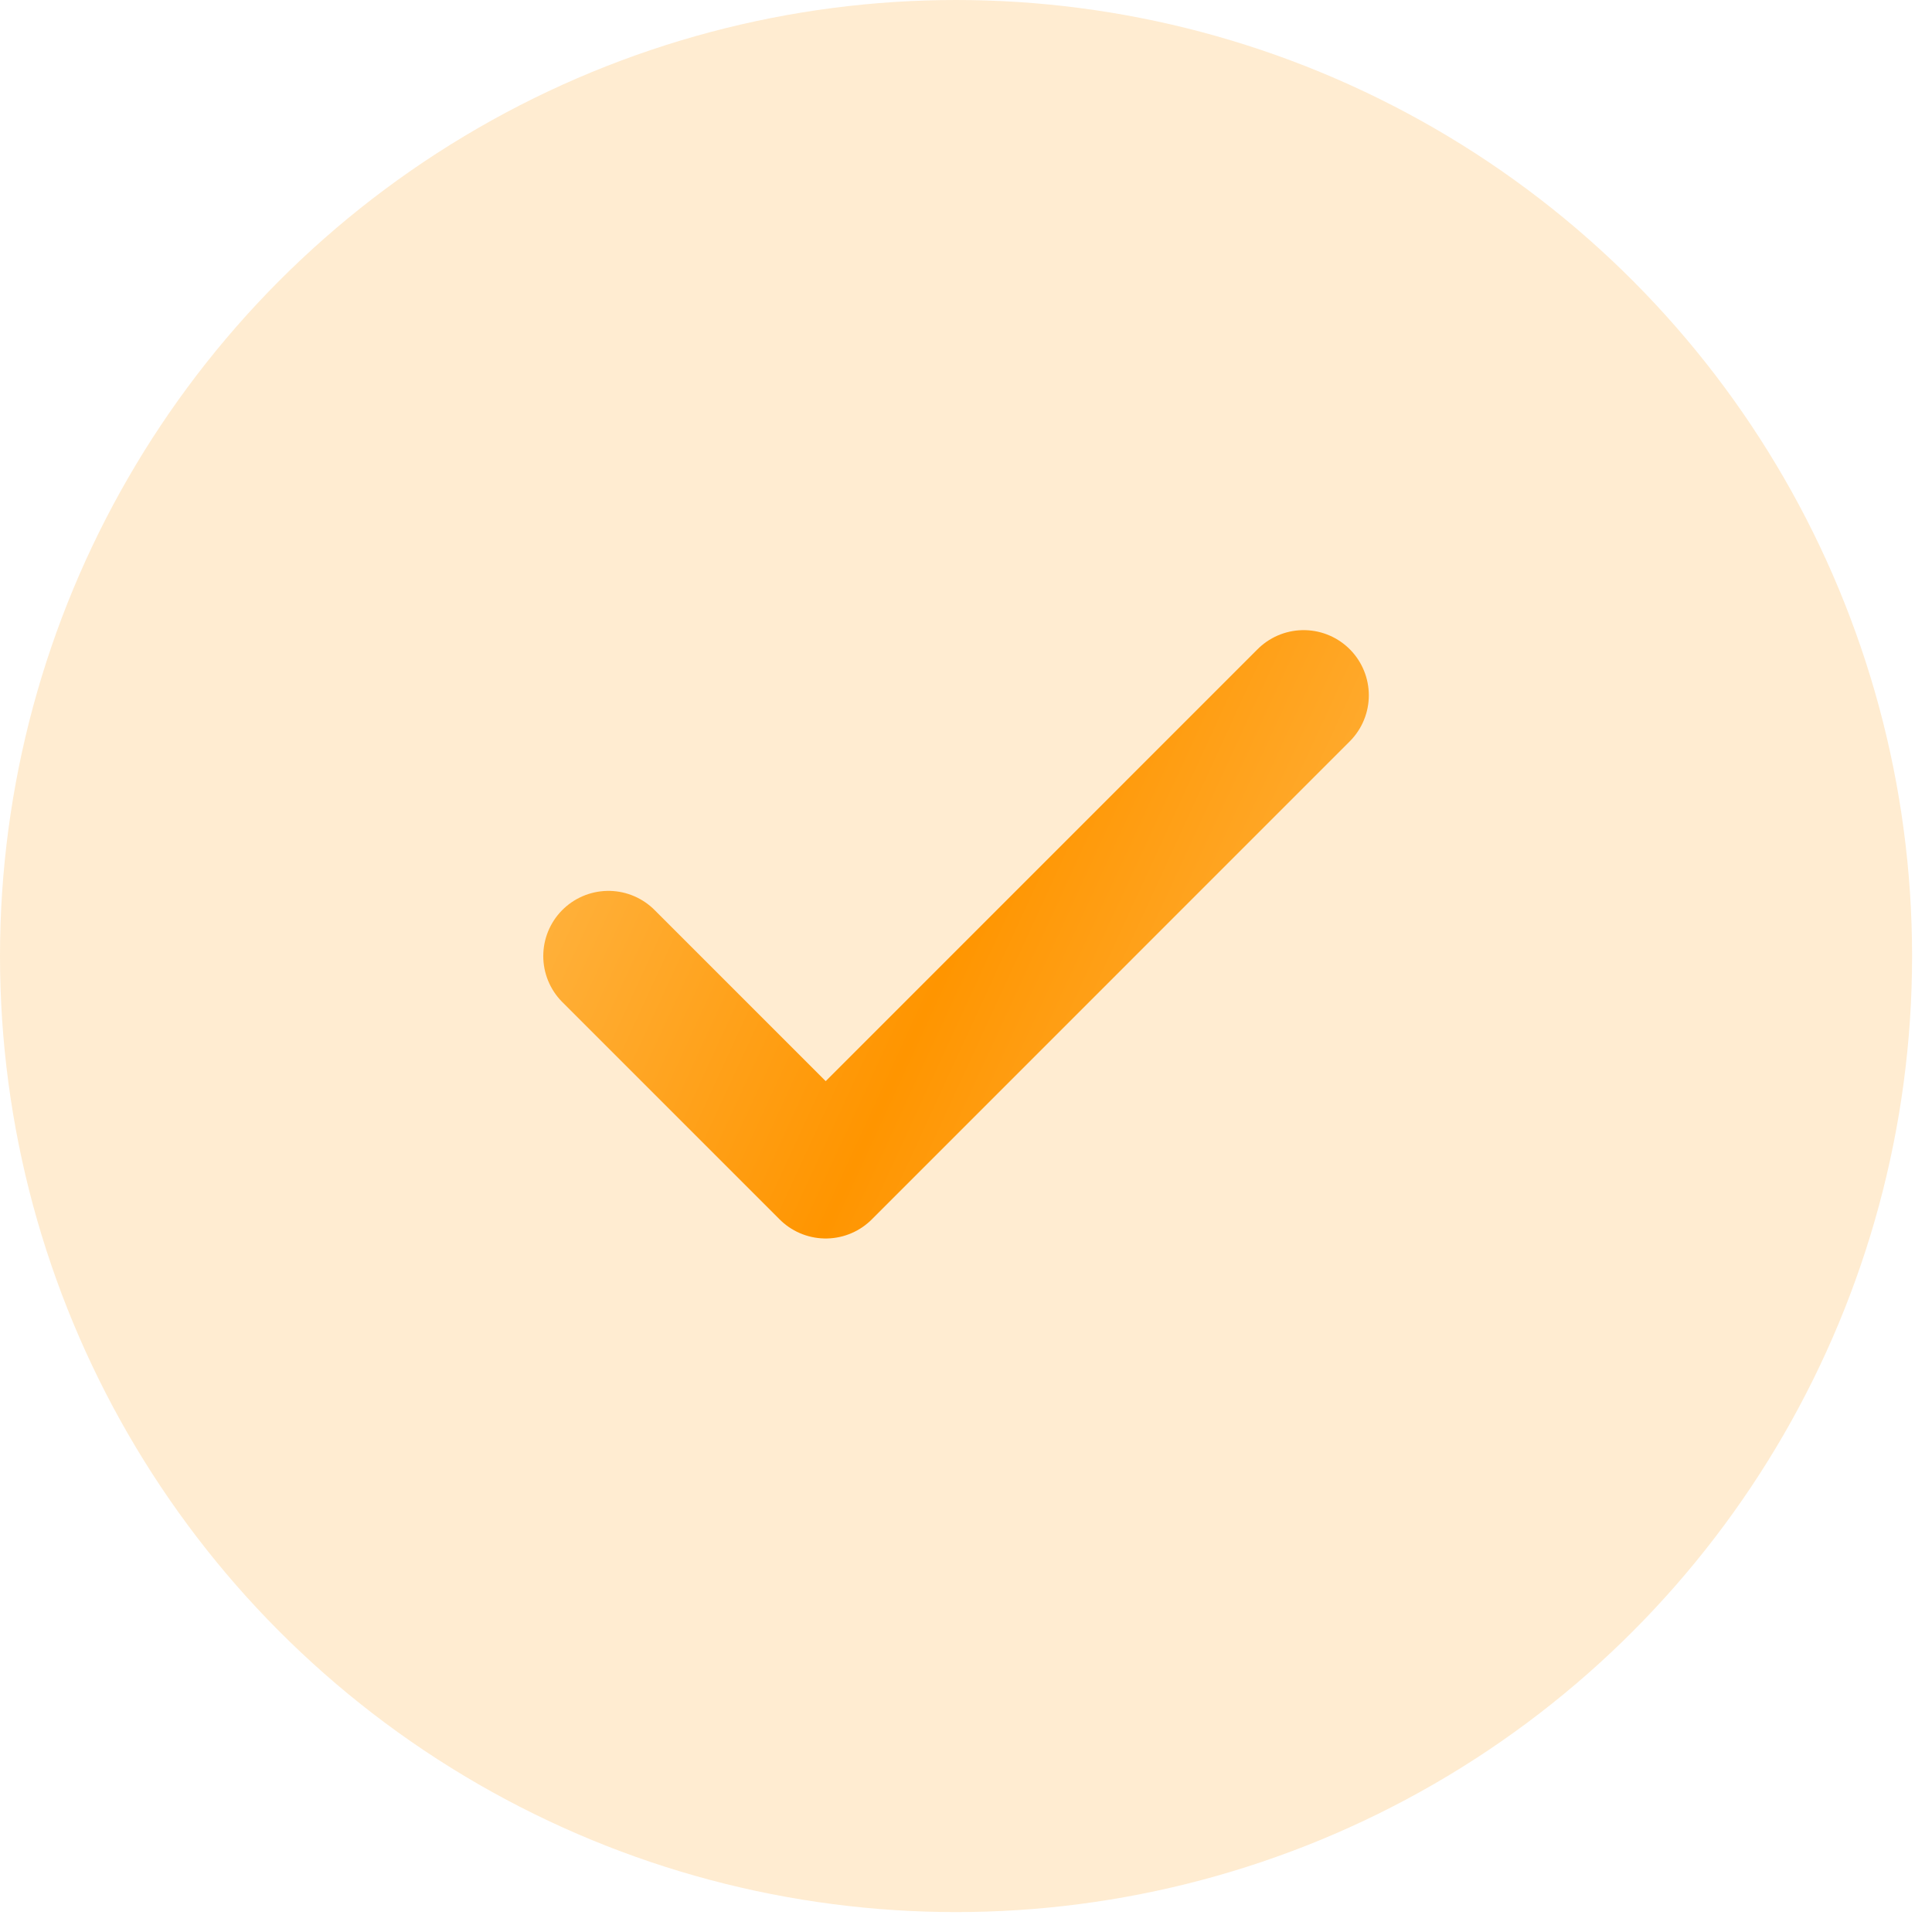
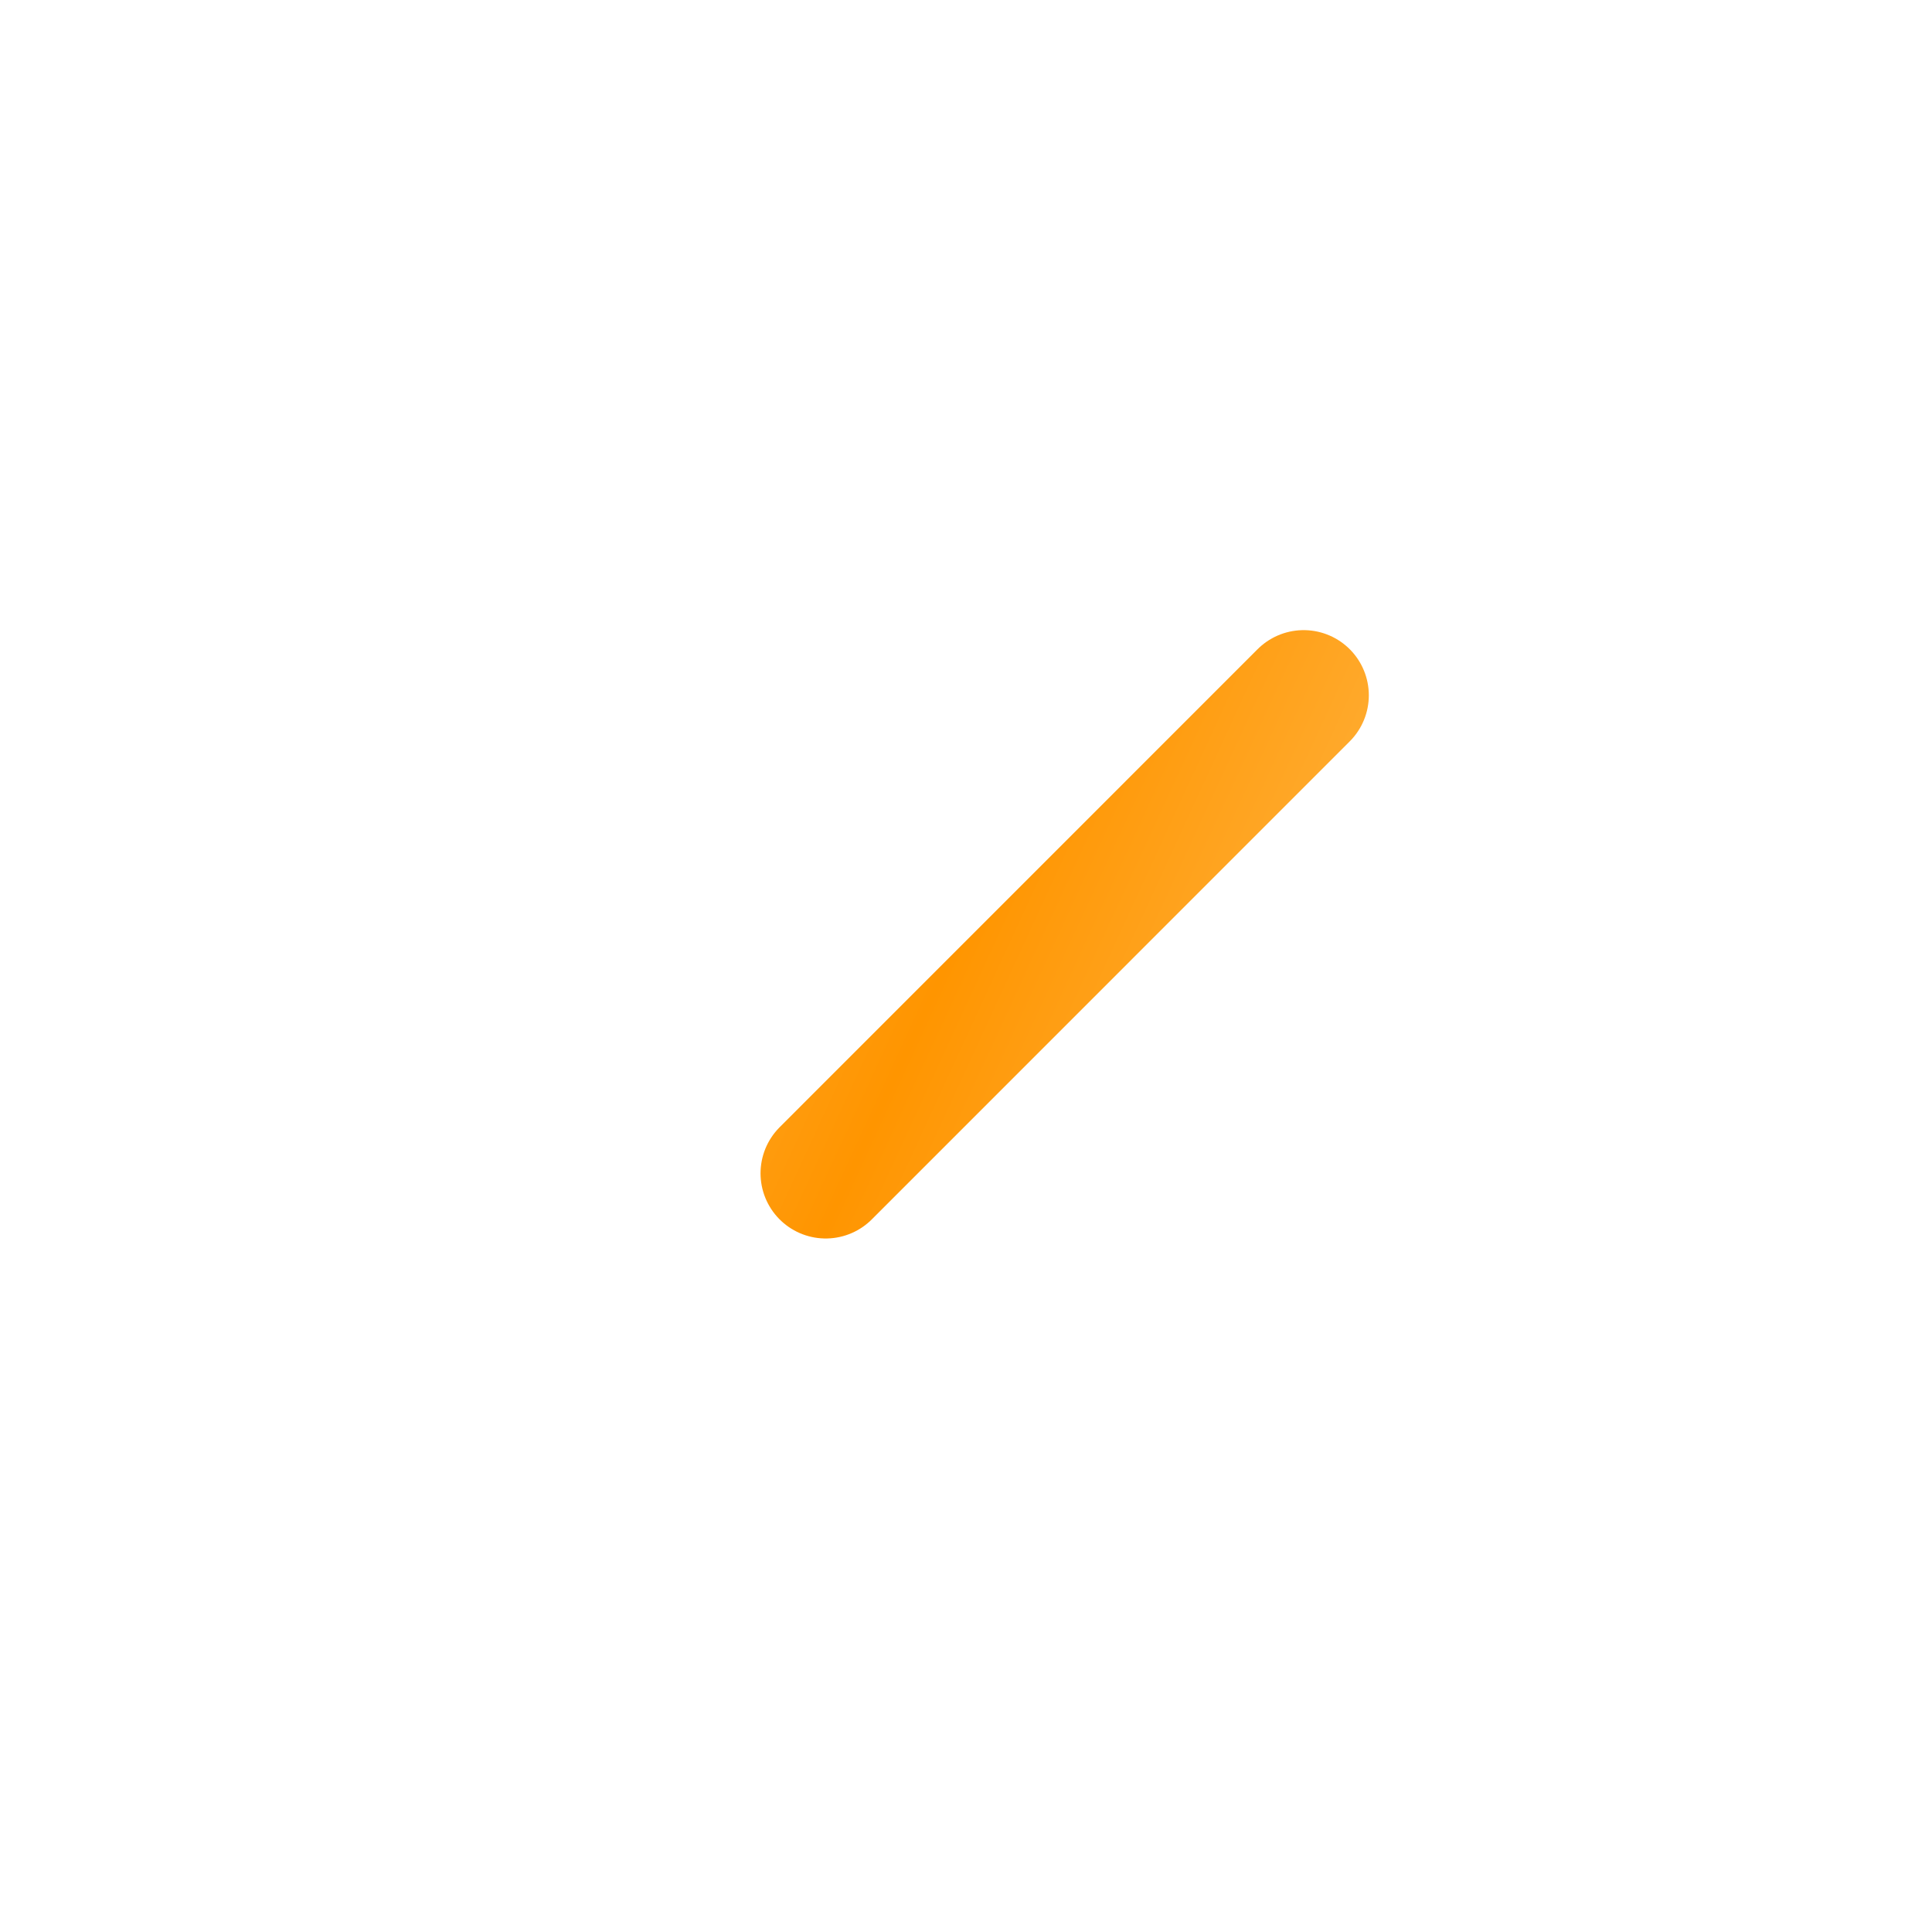
<svg xmlns="http://www.w3.org/2000/svg" width="26" height="26" viewBox="0 0 26 26" fill="none">
-   <circle opacity="0.19" cx="12.866" cy="12.866" r="12.866" fill="#FF9B0C" />
-   <path d="M17.544 9.357L11.112 15.79L8.188 12.866" stroke="url(#paint0_linear_15358_47993)" stroke-width="1.754" stroke-linecap="round" stroke-linejoin="round" />
+   <path d="M17.544 9.357L11.112 15.79" stroke="url(#paint0_linear_15358_47993)" stroke-width="1.754" stroke-linecap="round" stroke-linejoin="round" />
  <defs>
    <linearGradient id="paint0_linear_15358_47993" x1="8.188" y1="9.357" x2="18.352" y2="14.036" gradientUnits="userSpaceOnUse">
      <stop stop-color="#FFB340" />
      <stop offset="0.505" stop-color="#FF9500" />
      <stop offset="1" stop-color="#FFB340" />
    </linearGradient>
  </defs>
</svg>